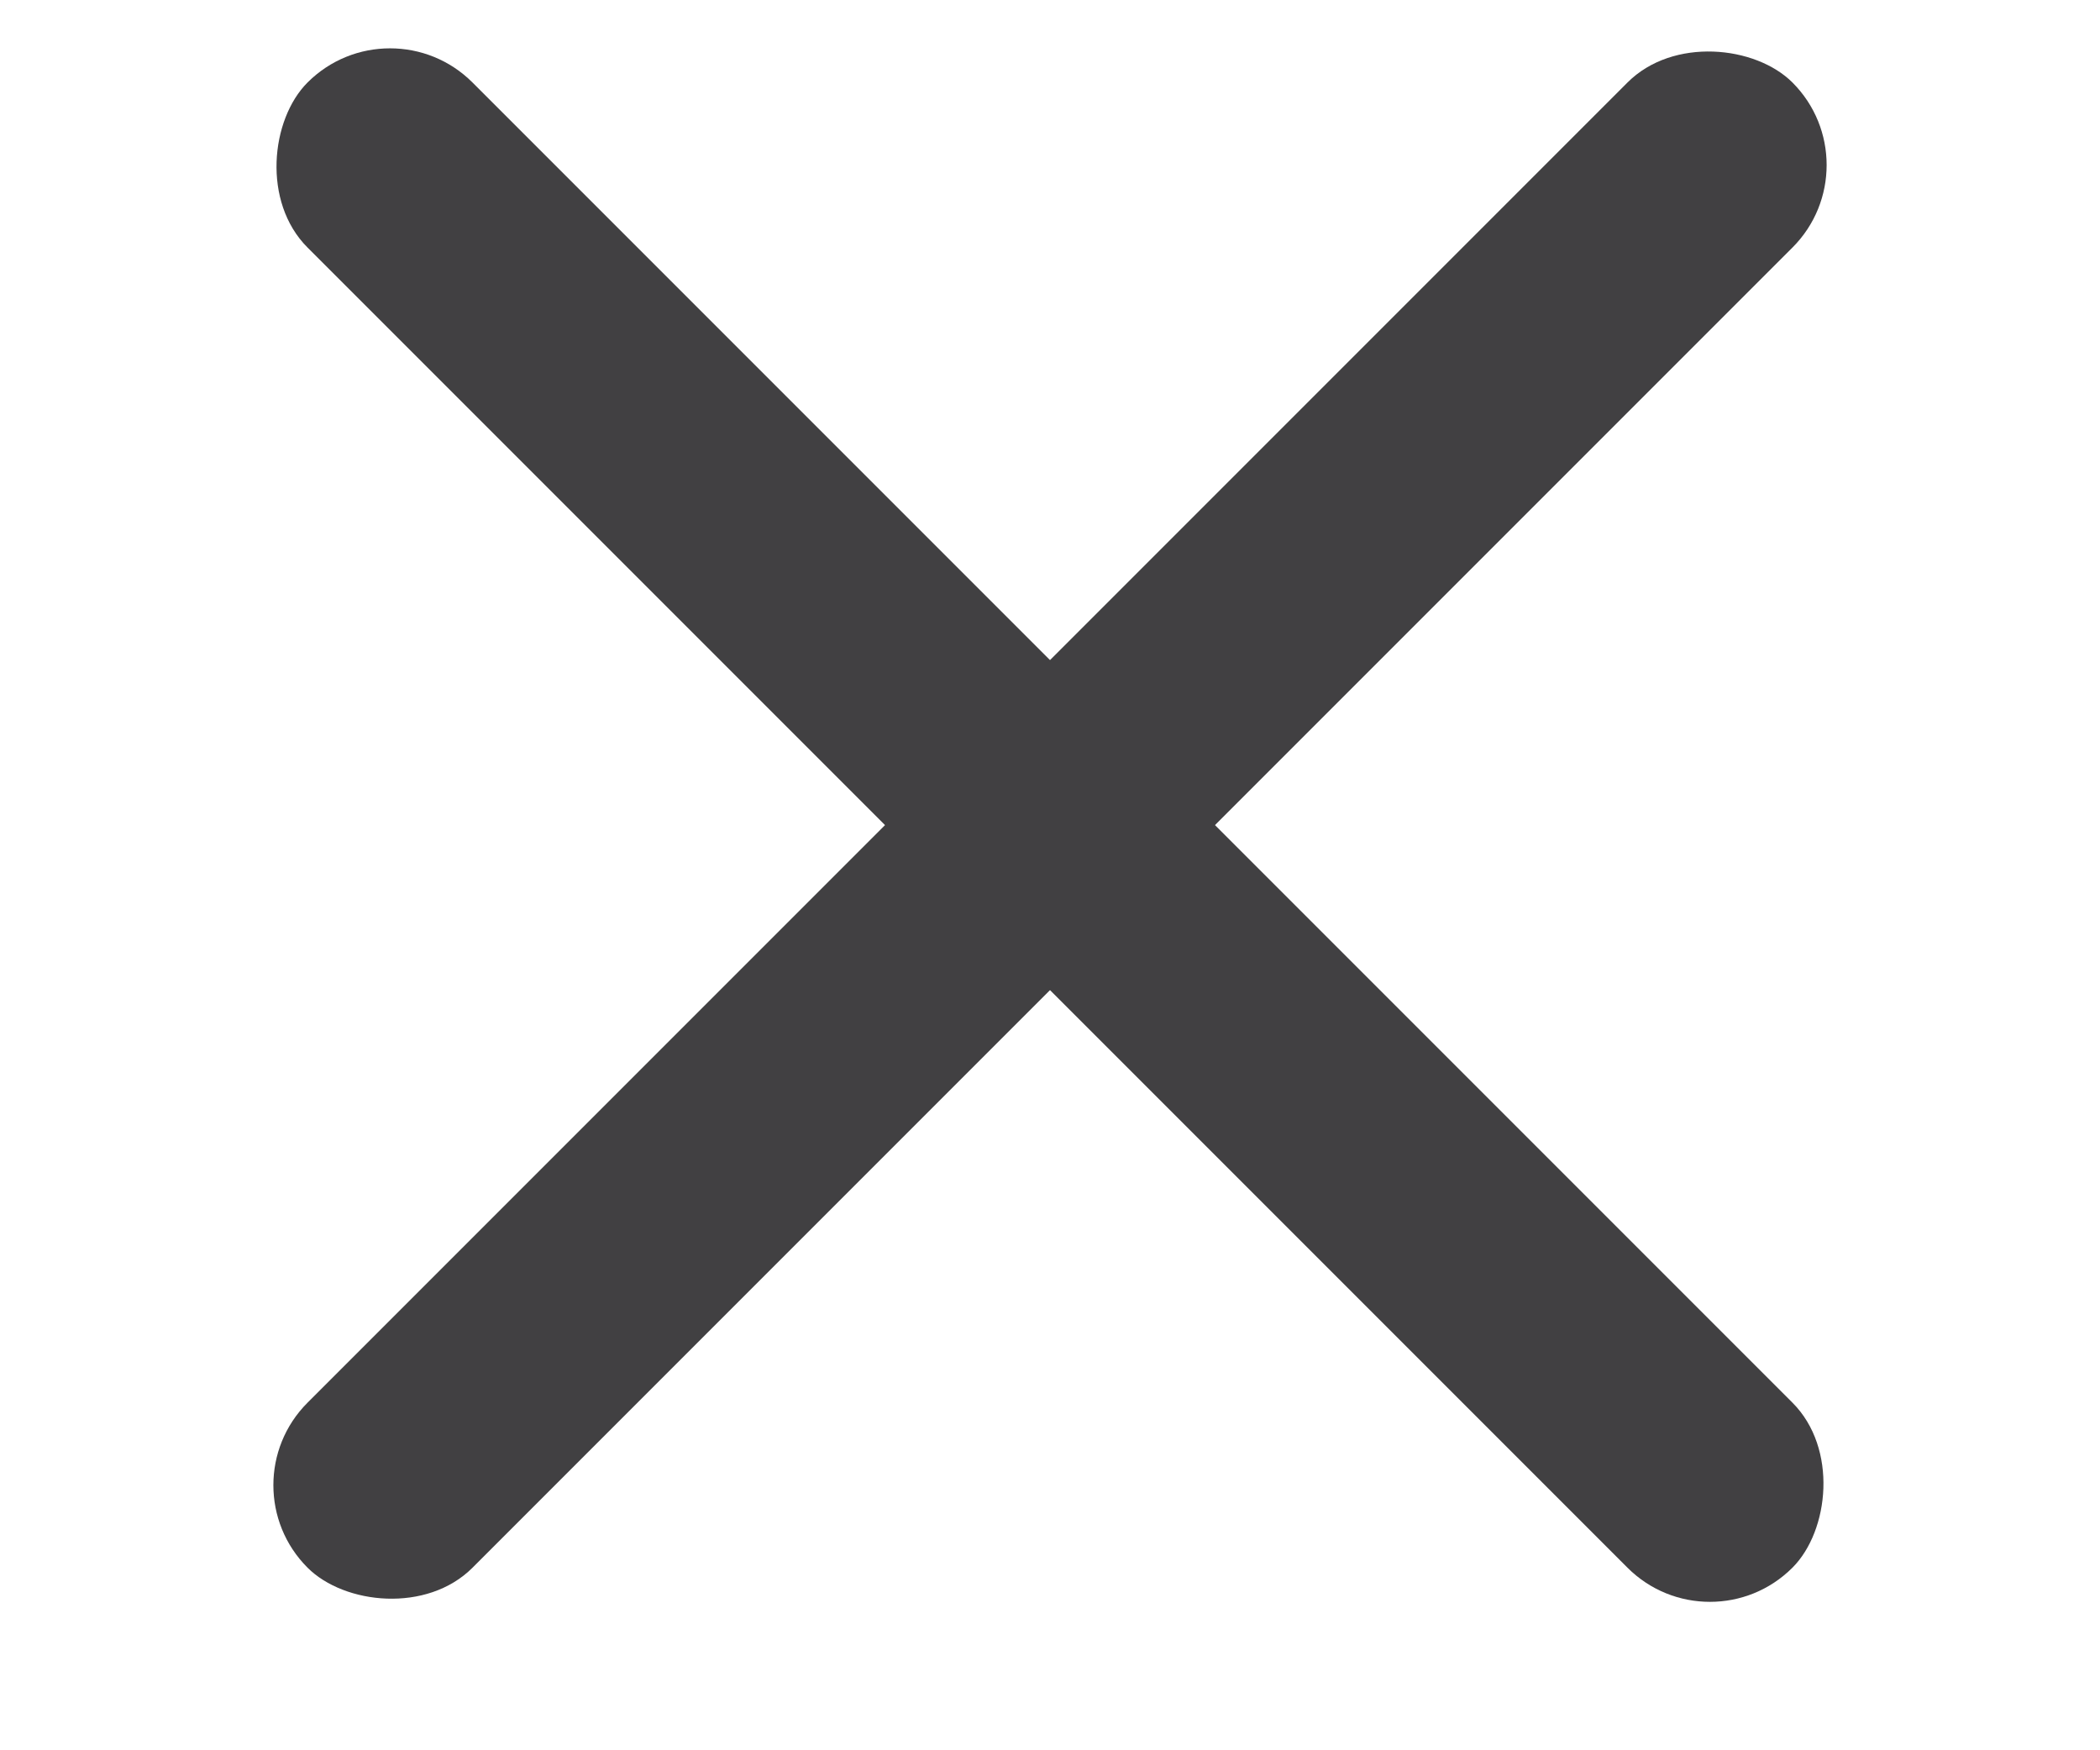
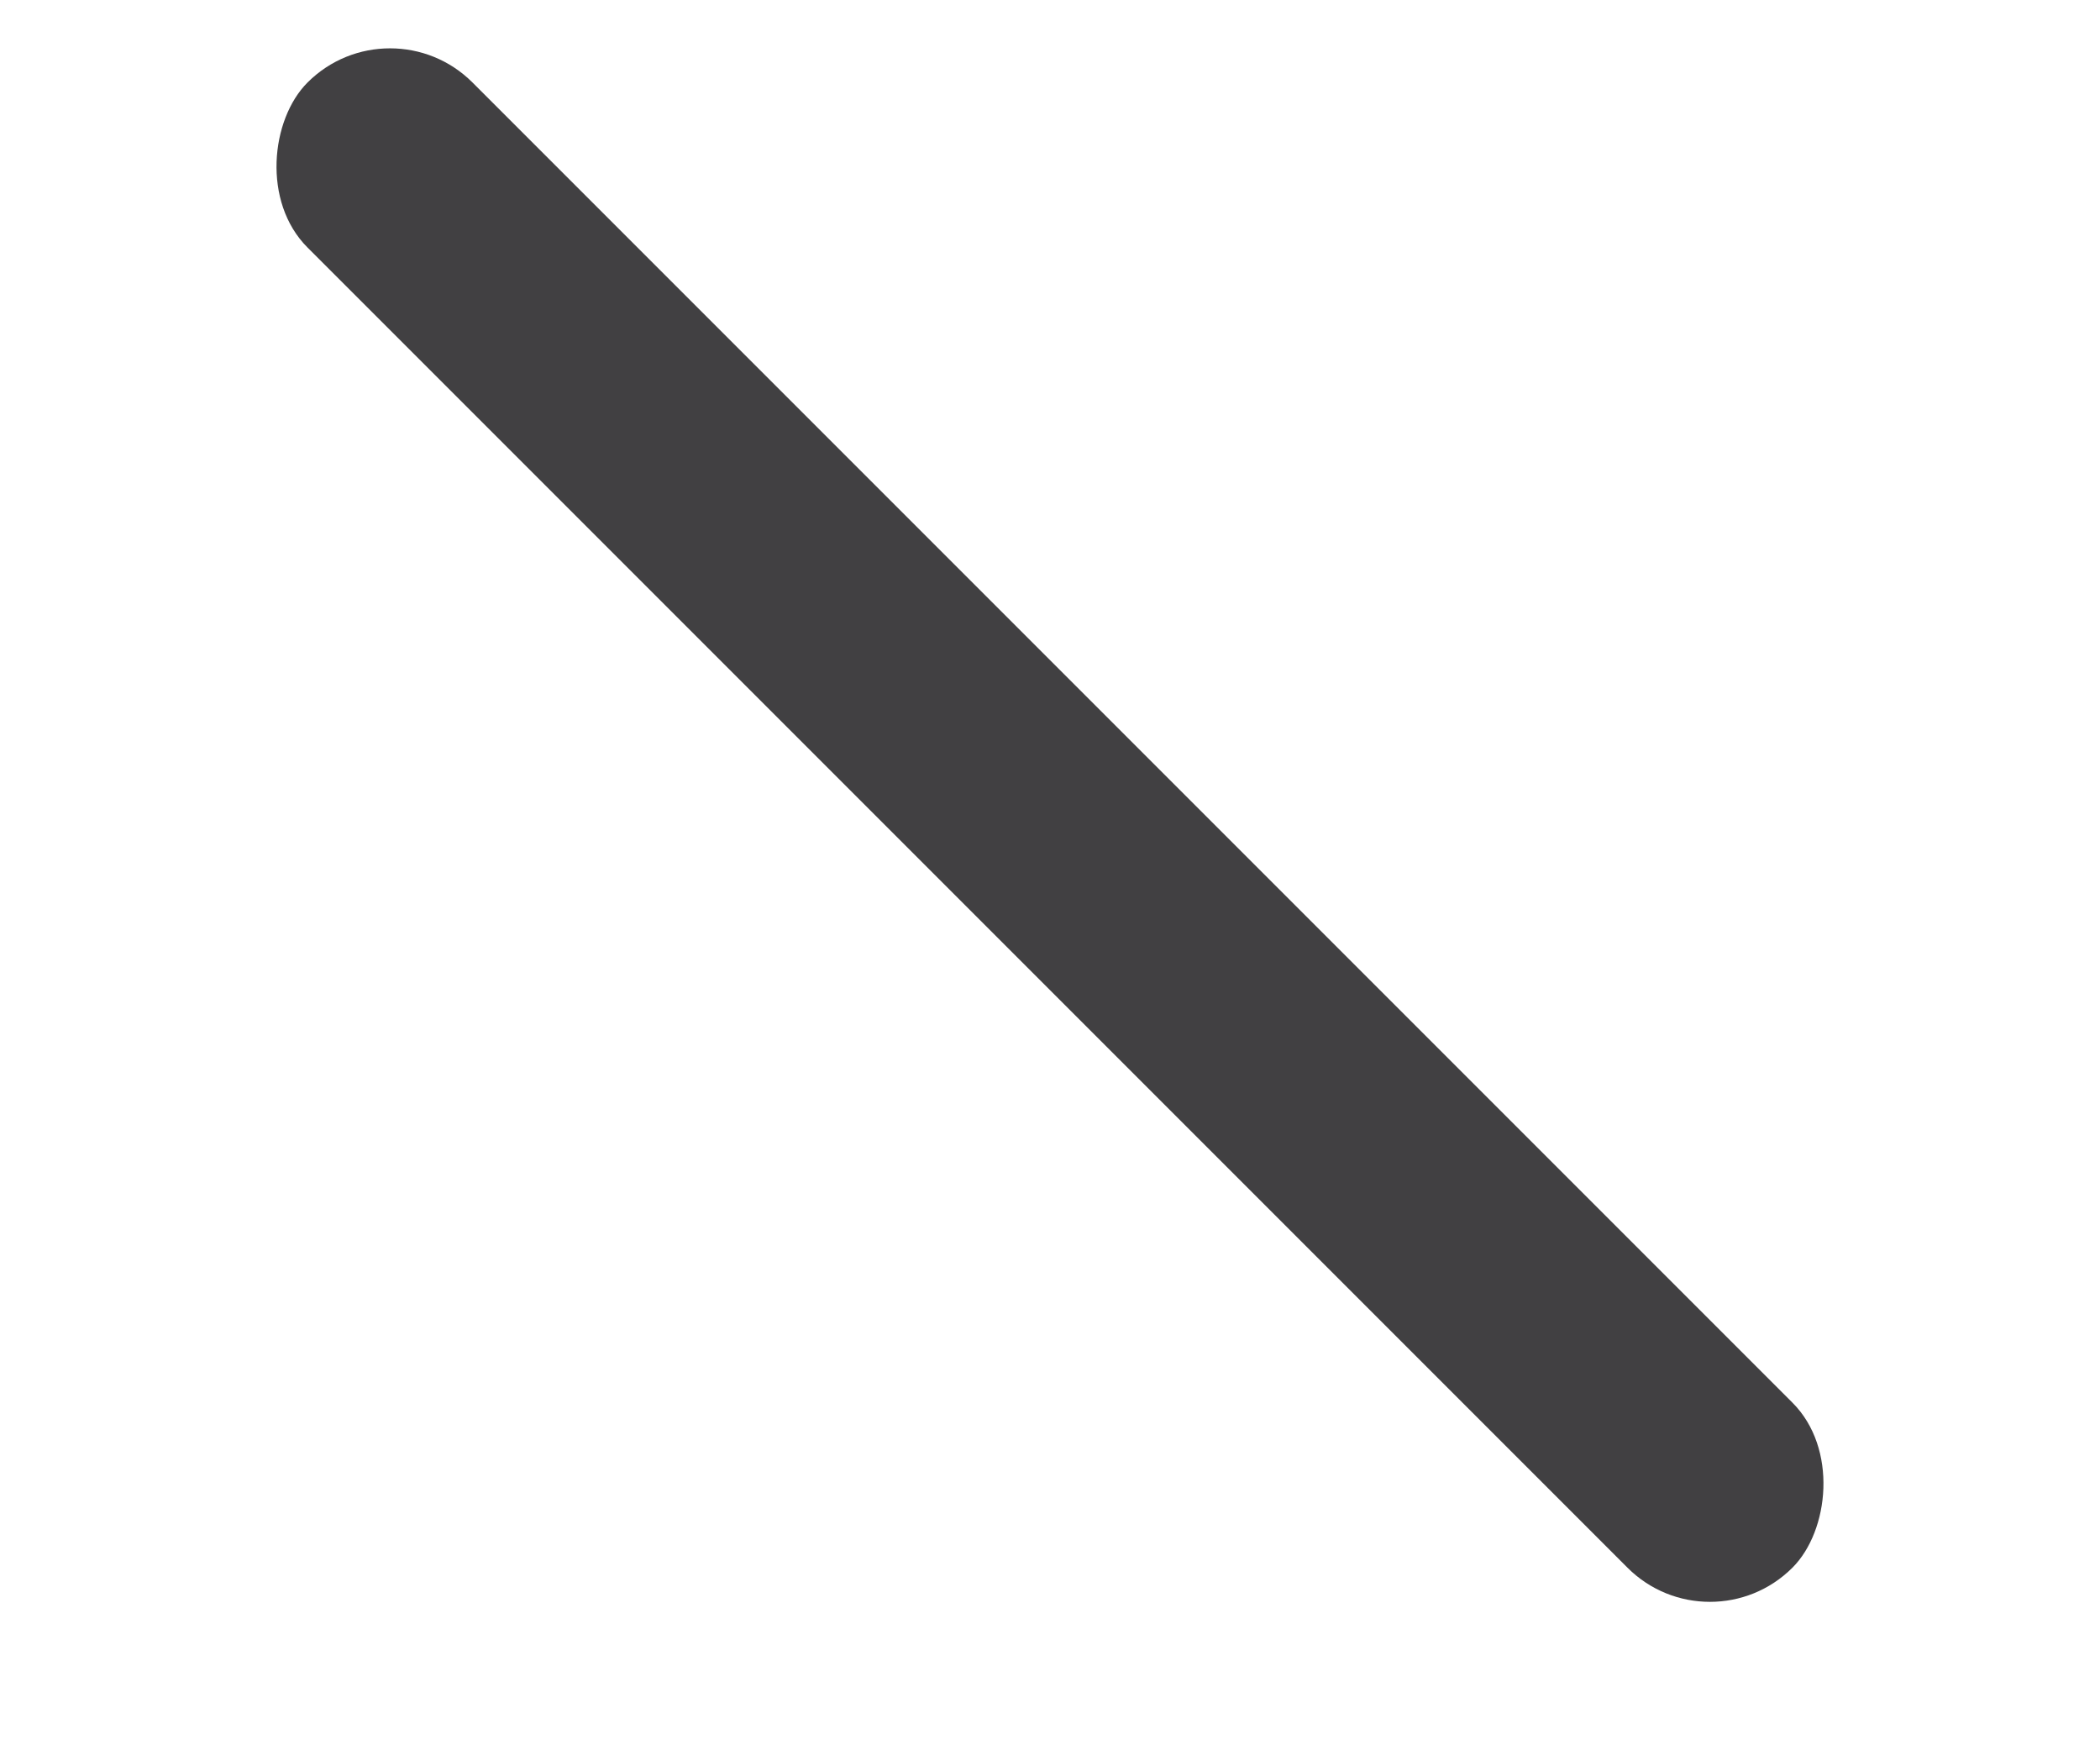
<svg xmlns="http://www.w3.org/2000/svg" width="18" height="15" viewBox="0 0 18 15" fill="none">
-   <rect x="1.929" y="12.728" width="18" height="2" rx="1" transform="rotate(-45 1.929 12.728)" fill="#414042" />
  <rect x="3.343" width="18" height="2" rx="1" transform="rotate(45 3.343 0)" fill="#414042" />
</svg>